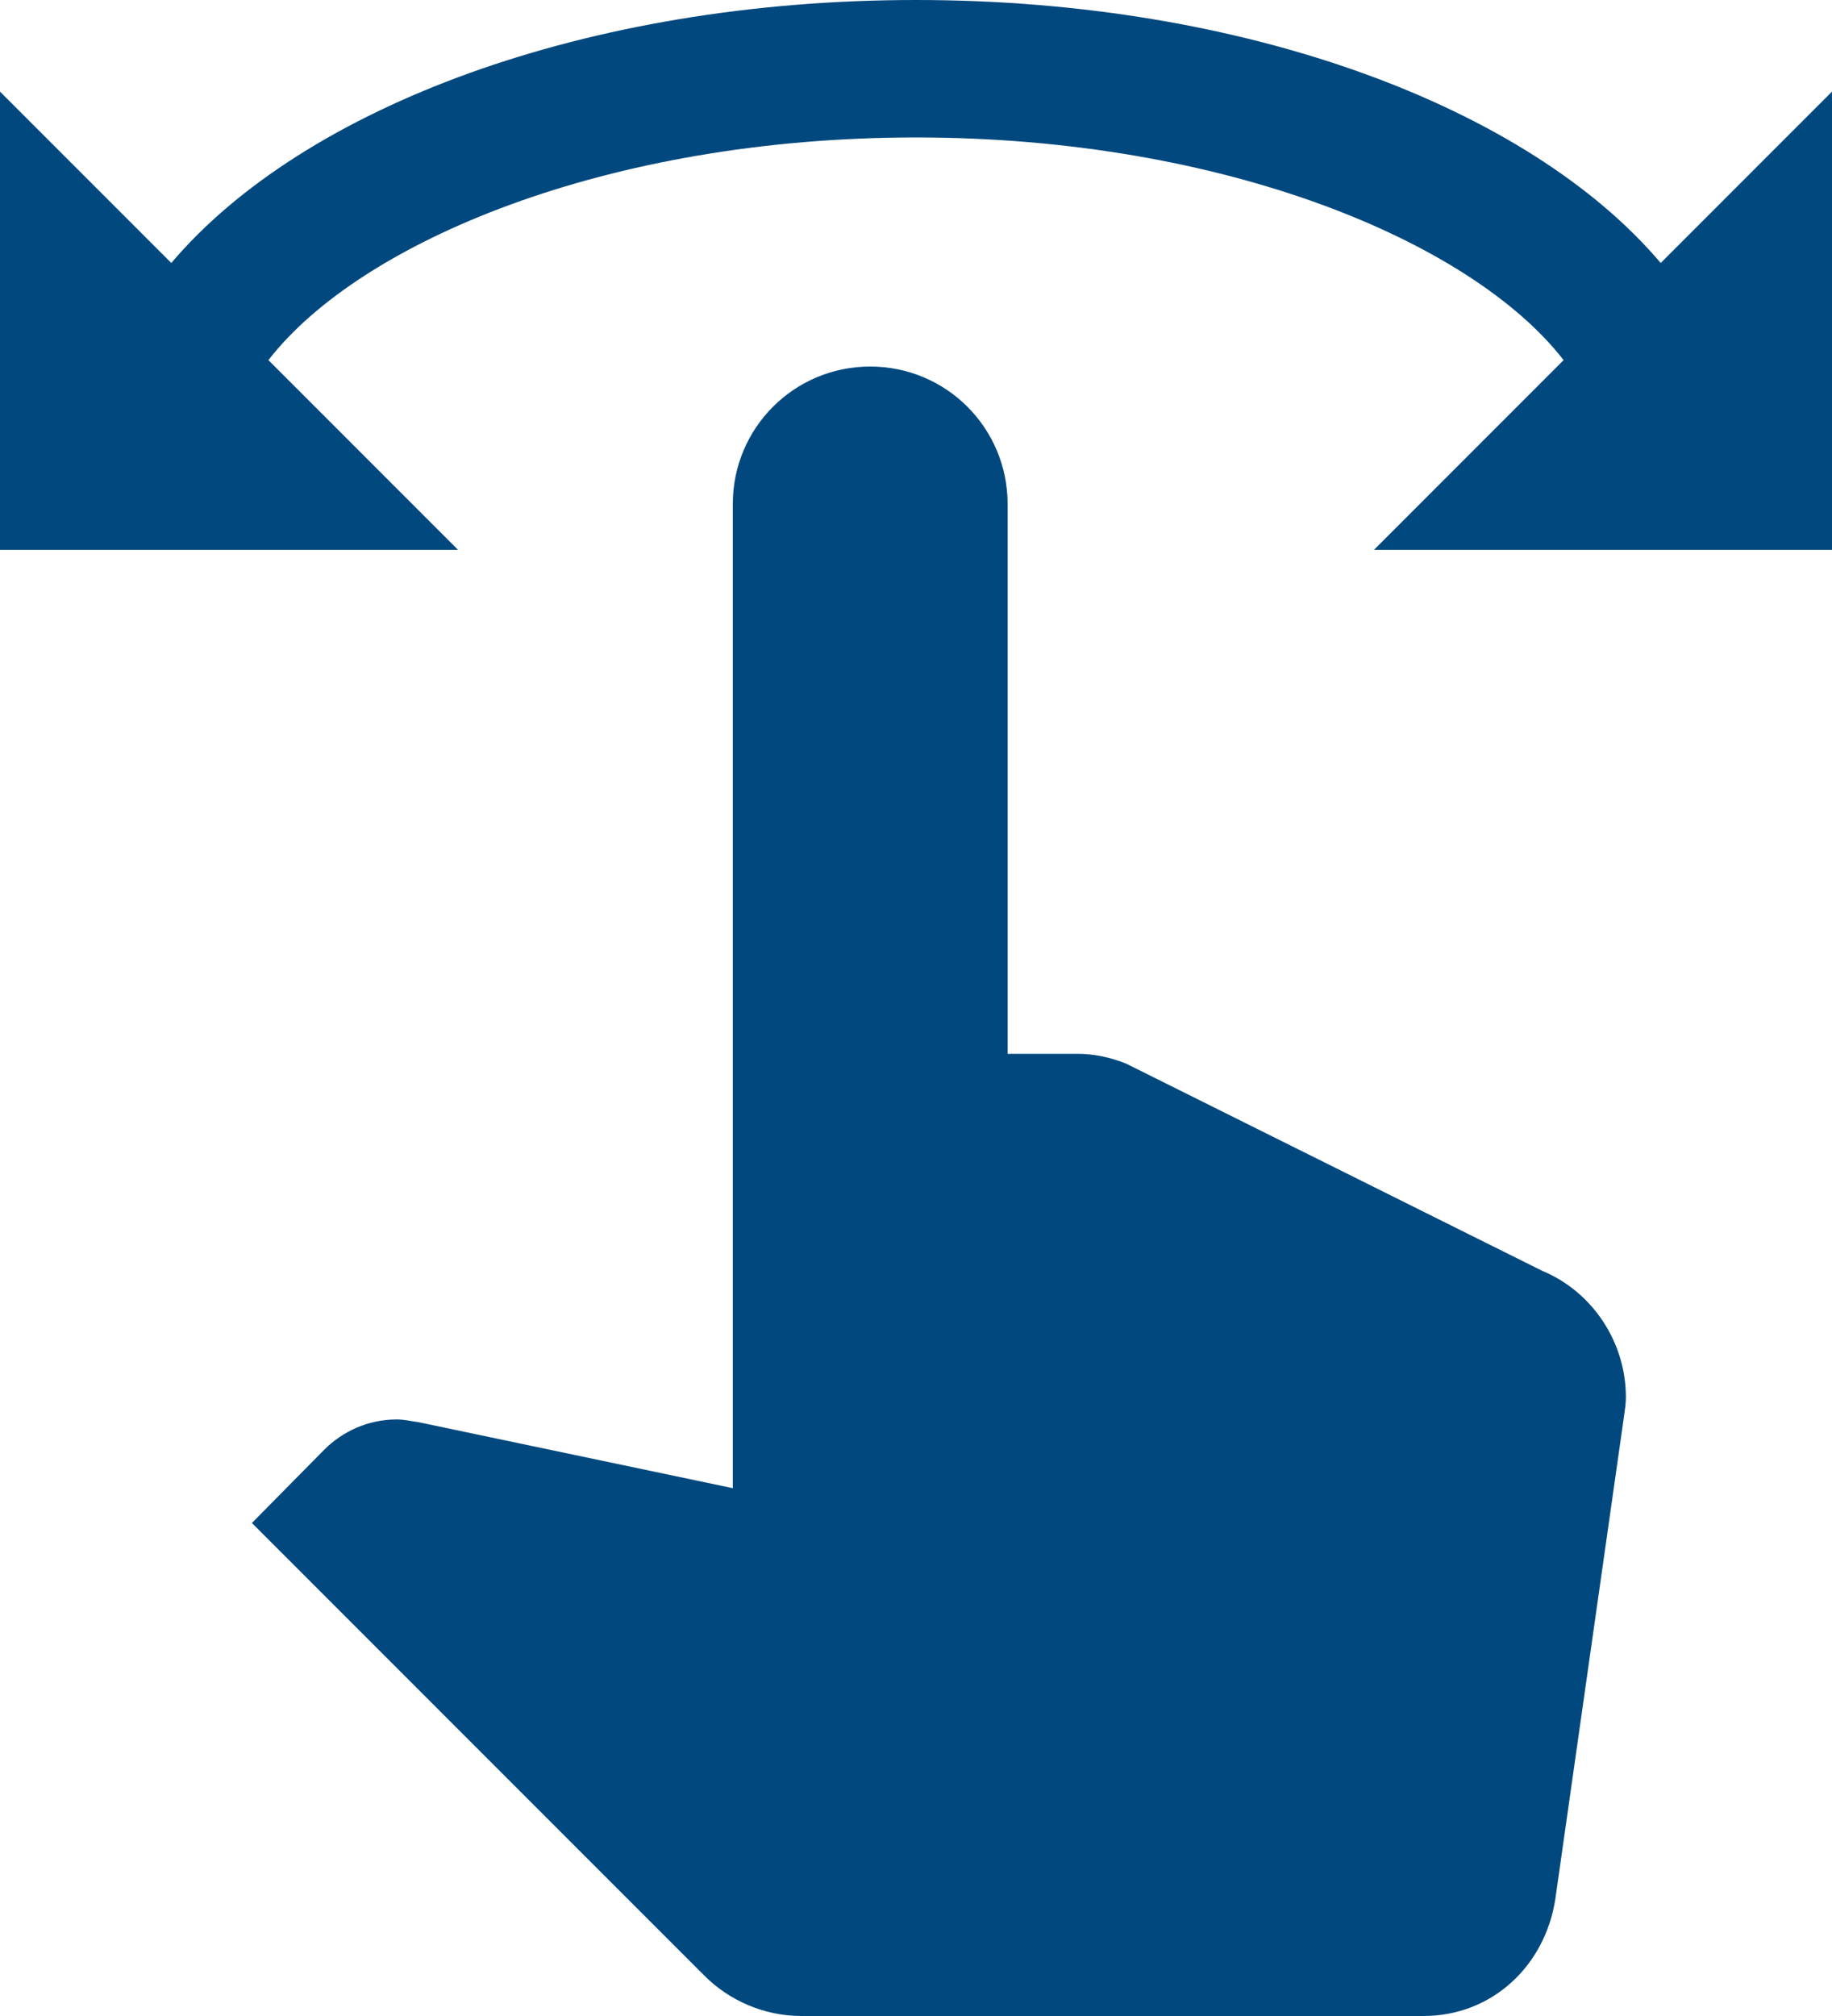
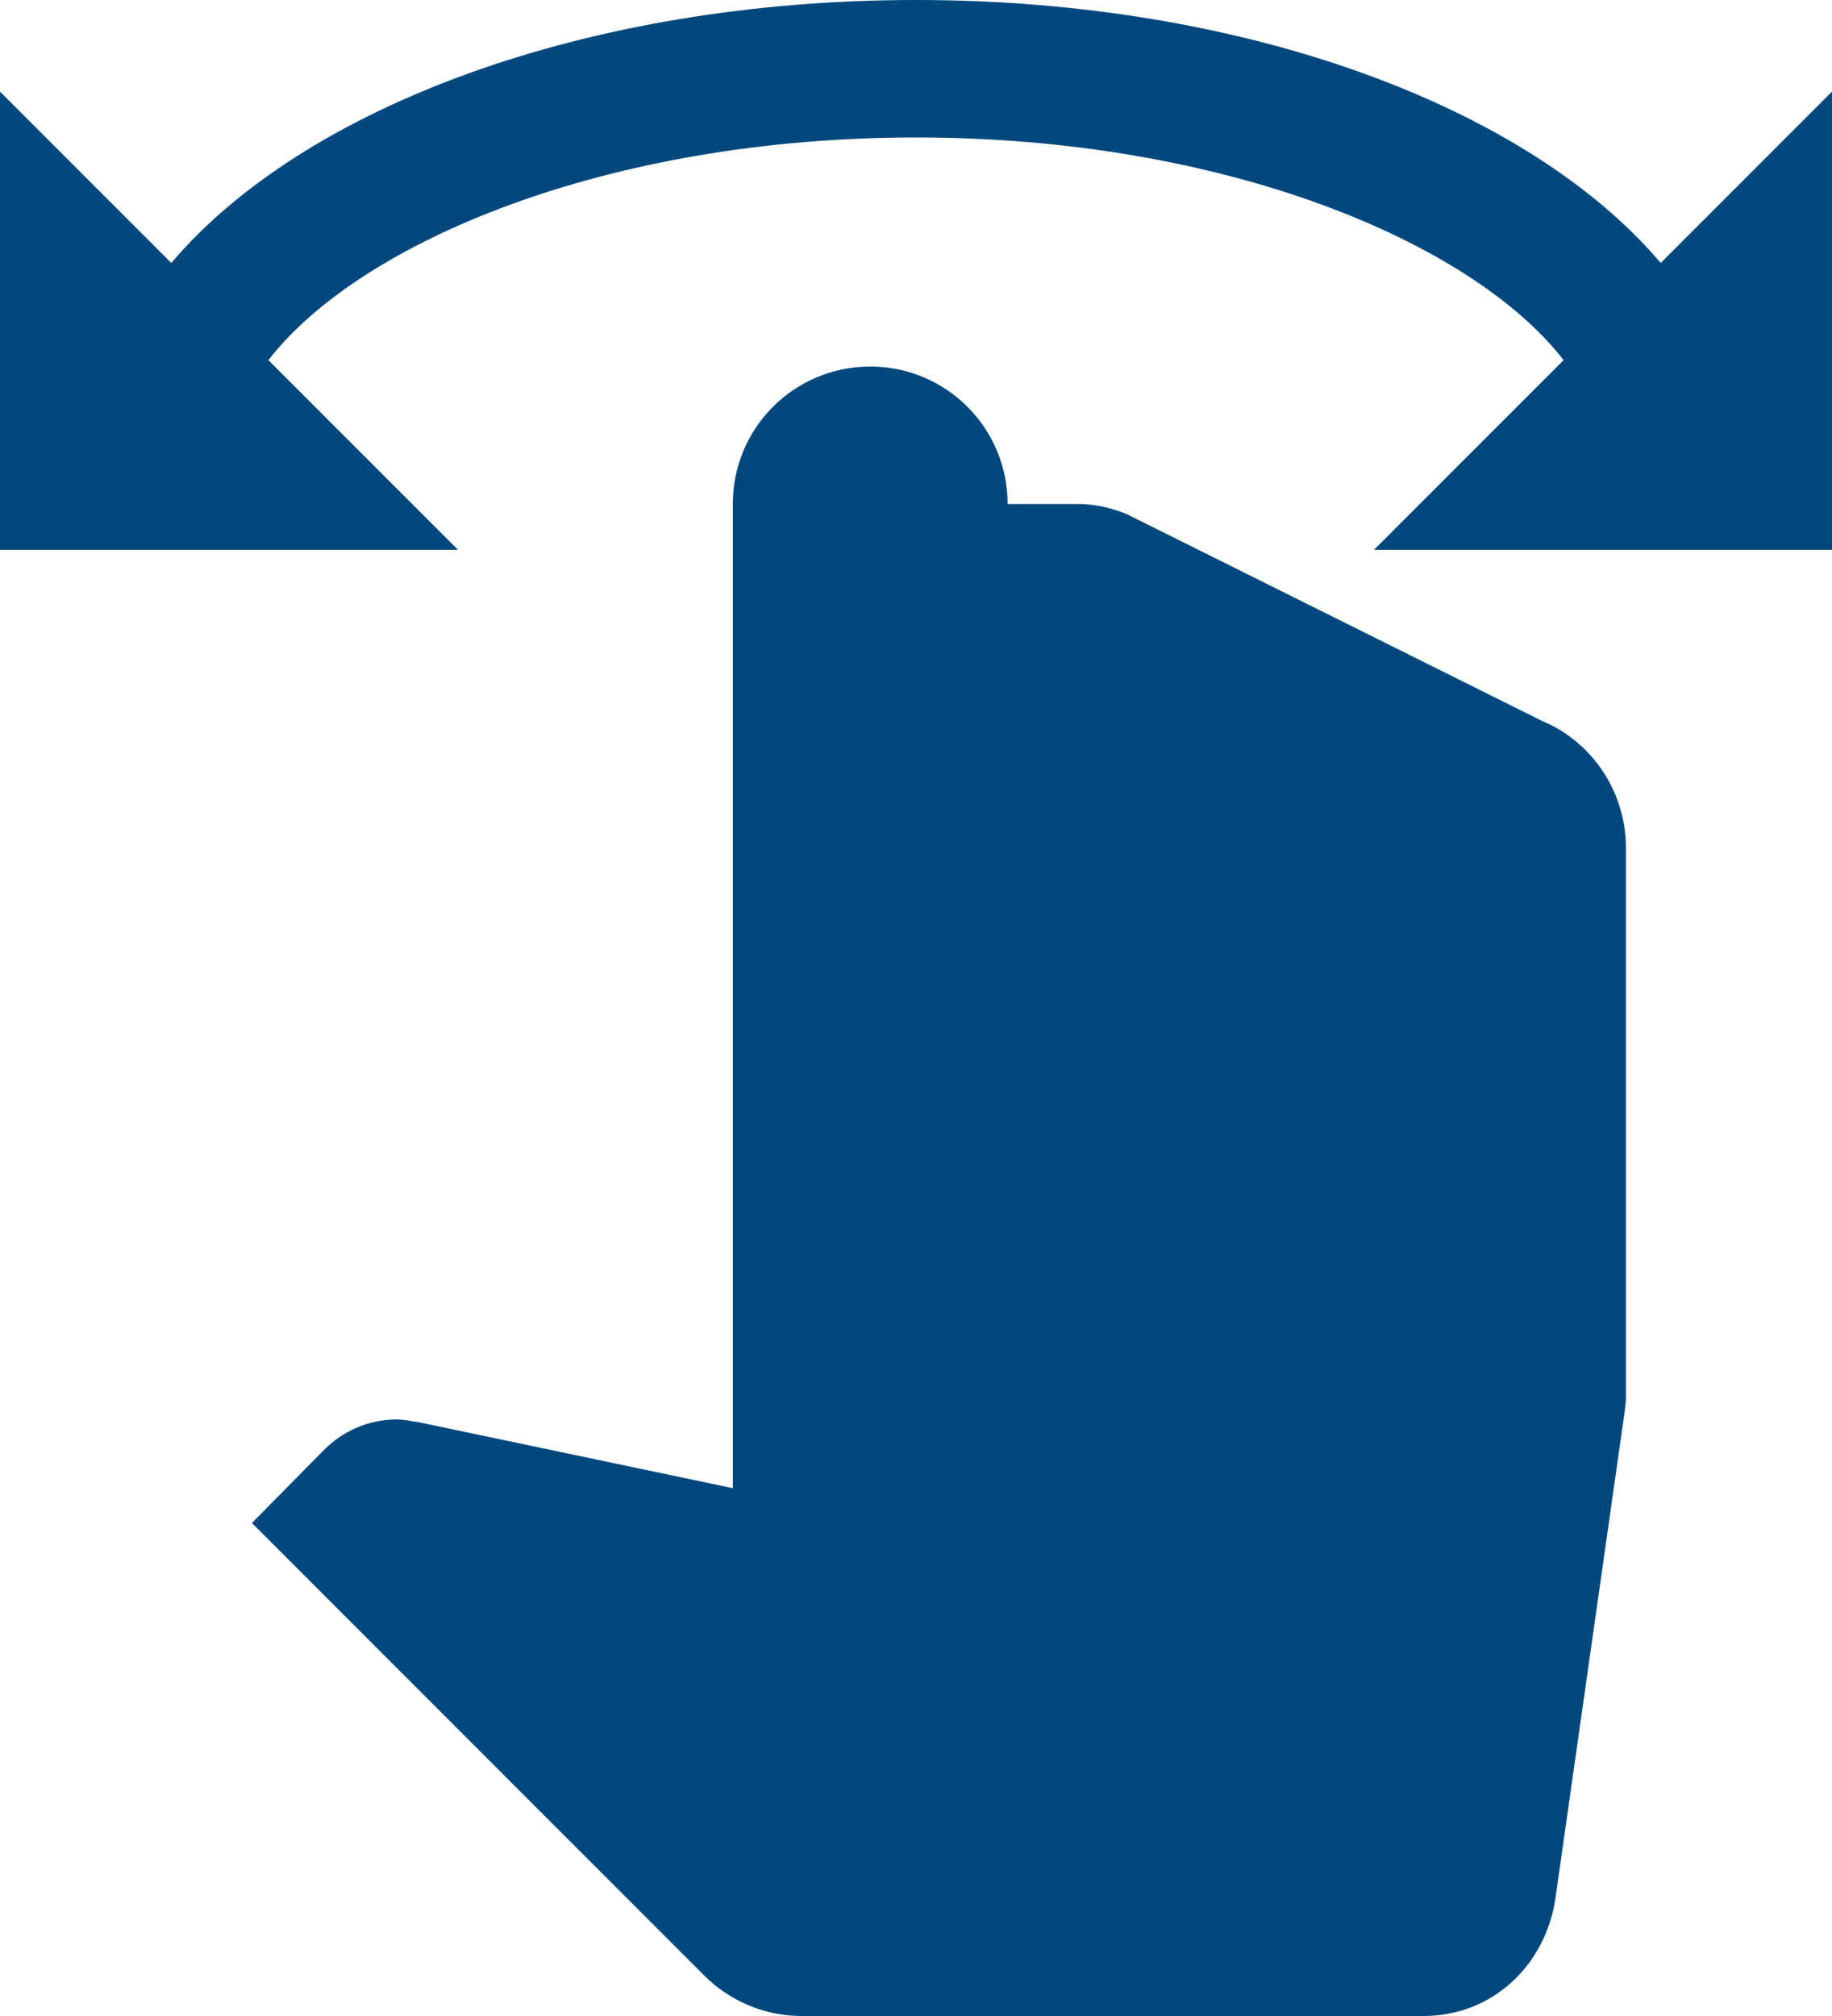
<svg xmlns="http://www.w3.org/2000/svg" width="20" height="22">
  <g id="Blue-Wave---webdesign" stroke="none" stroke-width="1" fill="none" fill-rule="evenodd">
    <g id="Blue-Wave---mobile-webdesign---1---homepage-1.0" transform="translate(-169 -1154)" fill="#00487E" fill-rule="nonzero">
      <g id="features" transform="translate(30 937)">
        <g id="swipe" transform="translate(139 217)">
-           <path d="M17.75 15.25c0 .06-.01.13-.02.2l-.75 5.27c-.11.73-.69 1.28-1.44 1.28H8.75c-.41 0-.79-.17-1.06-.44l-4.94-4.94.79-.8c.2-.2.48-.33.79-.33.09 0 .16.02.24.03l3.43.72V5.5C8 4.67 8.67 4 9.5 4s1.5.67 1.5 1.5v6h.76c.19 0 .37.04.54.11l4.54 2.26c.53.22.91.76.91 1.38zm.38-12.38C16.69 1.17 13.6 0 10 0 6.4 0 3.31 1.17 1.87 2.87L0 1v5h5L2.93 3.93c1-1.29 3.7-2.43 7.07-2.43s6.07 1.14 7.07 2.43L15 6h5V1l-1.87 1.87z" id="Shape" />
+           <path d="M17.75 15.25c0 .06-.01.13-.02.2l-.75 5.27c-.11.73-.69 1.28-1.44 1.28H8.75c-.41 0-.79-.17-1.06-.44l-4.94-4.94.79-.8c.2-.2.48-.33.79-.33.09 0 .16.02.24.03l3.43.72V5.5C8 4.67 8.67 4 9.5 4s1.5.67 1.5 1.5h.76c.19 0 .37.04.54.11l4.54 2.26c.53.22.91.76.91 1.38zm.38-12.38C16.69 1.17 13.6 0 10 0 6.4 0 3.31 1.17 1.87 2.87L0 1v5h5L2.93 3.93c1-1.29 3.7-2.43 7.07-2.43s6.07 1.14 7.07 2.43L15 6h5V1l-1.87 1.87z" id="Shape" />
        </g>
      </g>
    </g>
  </g>
</svg>